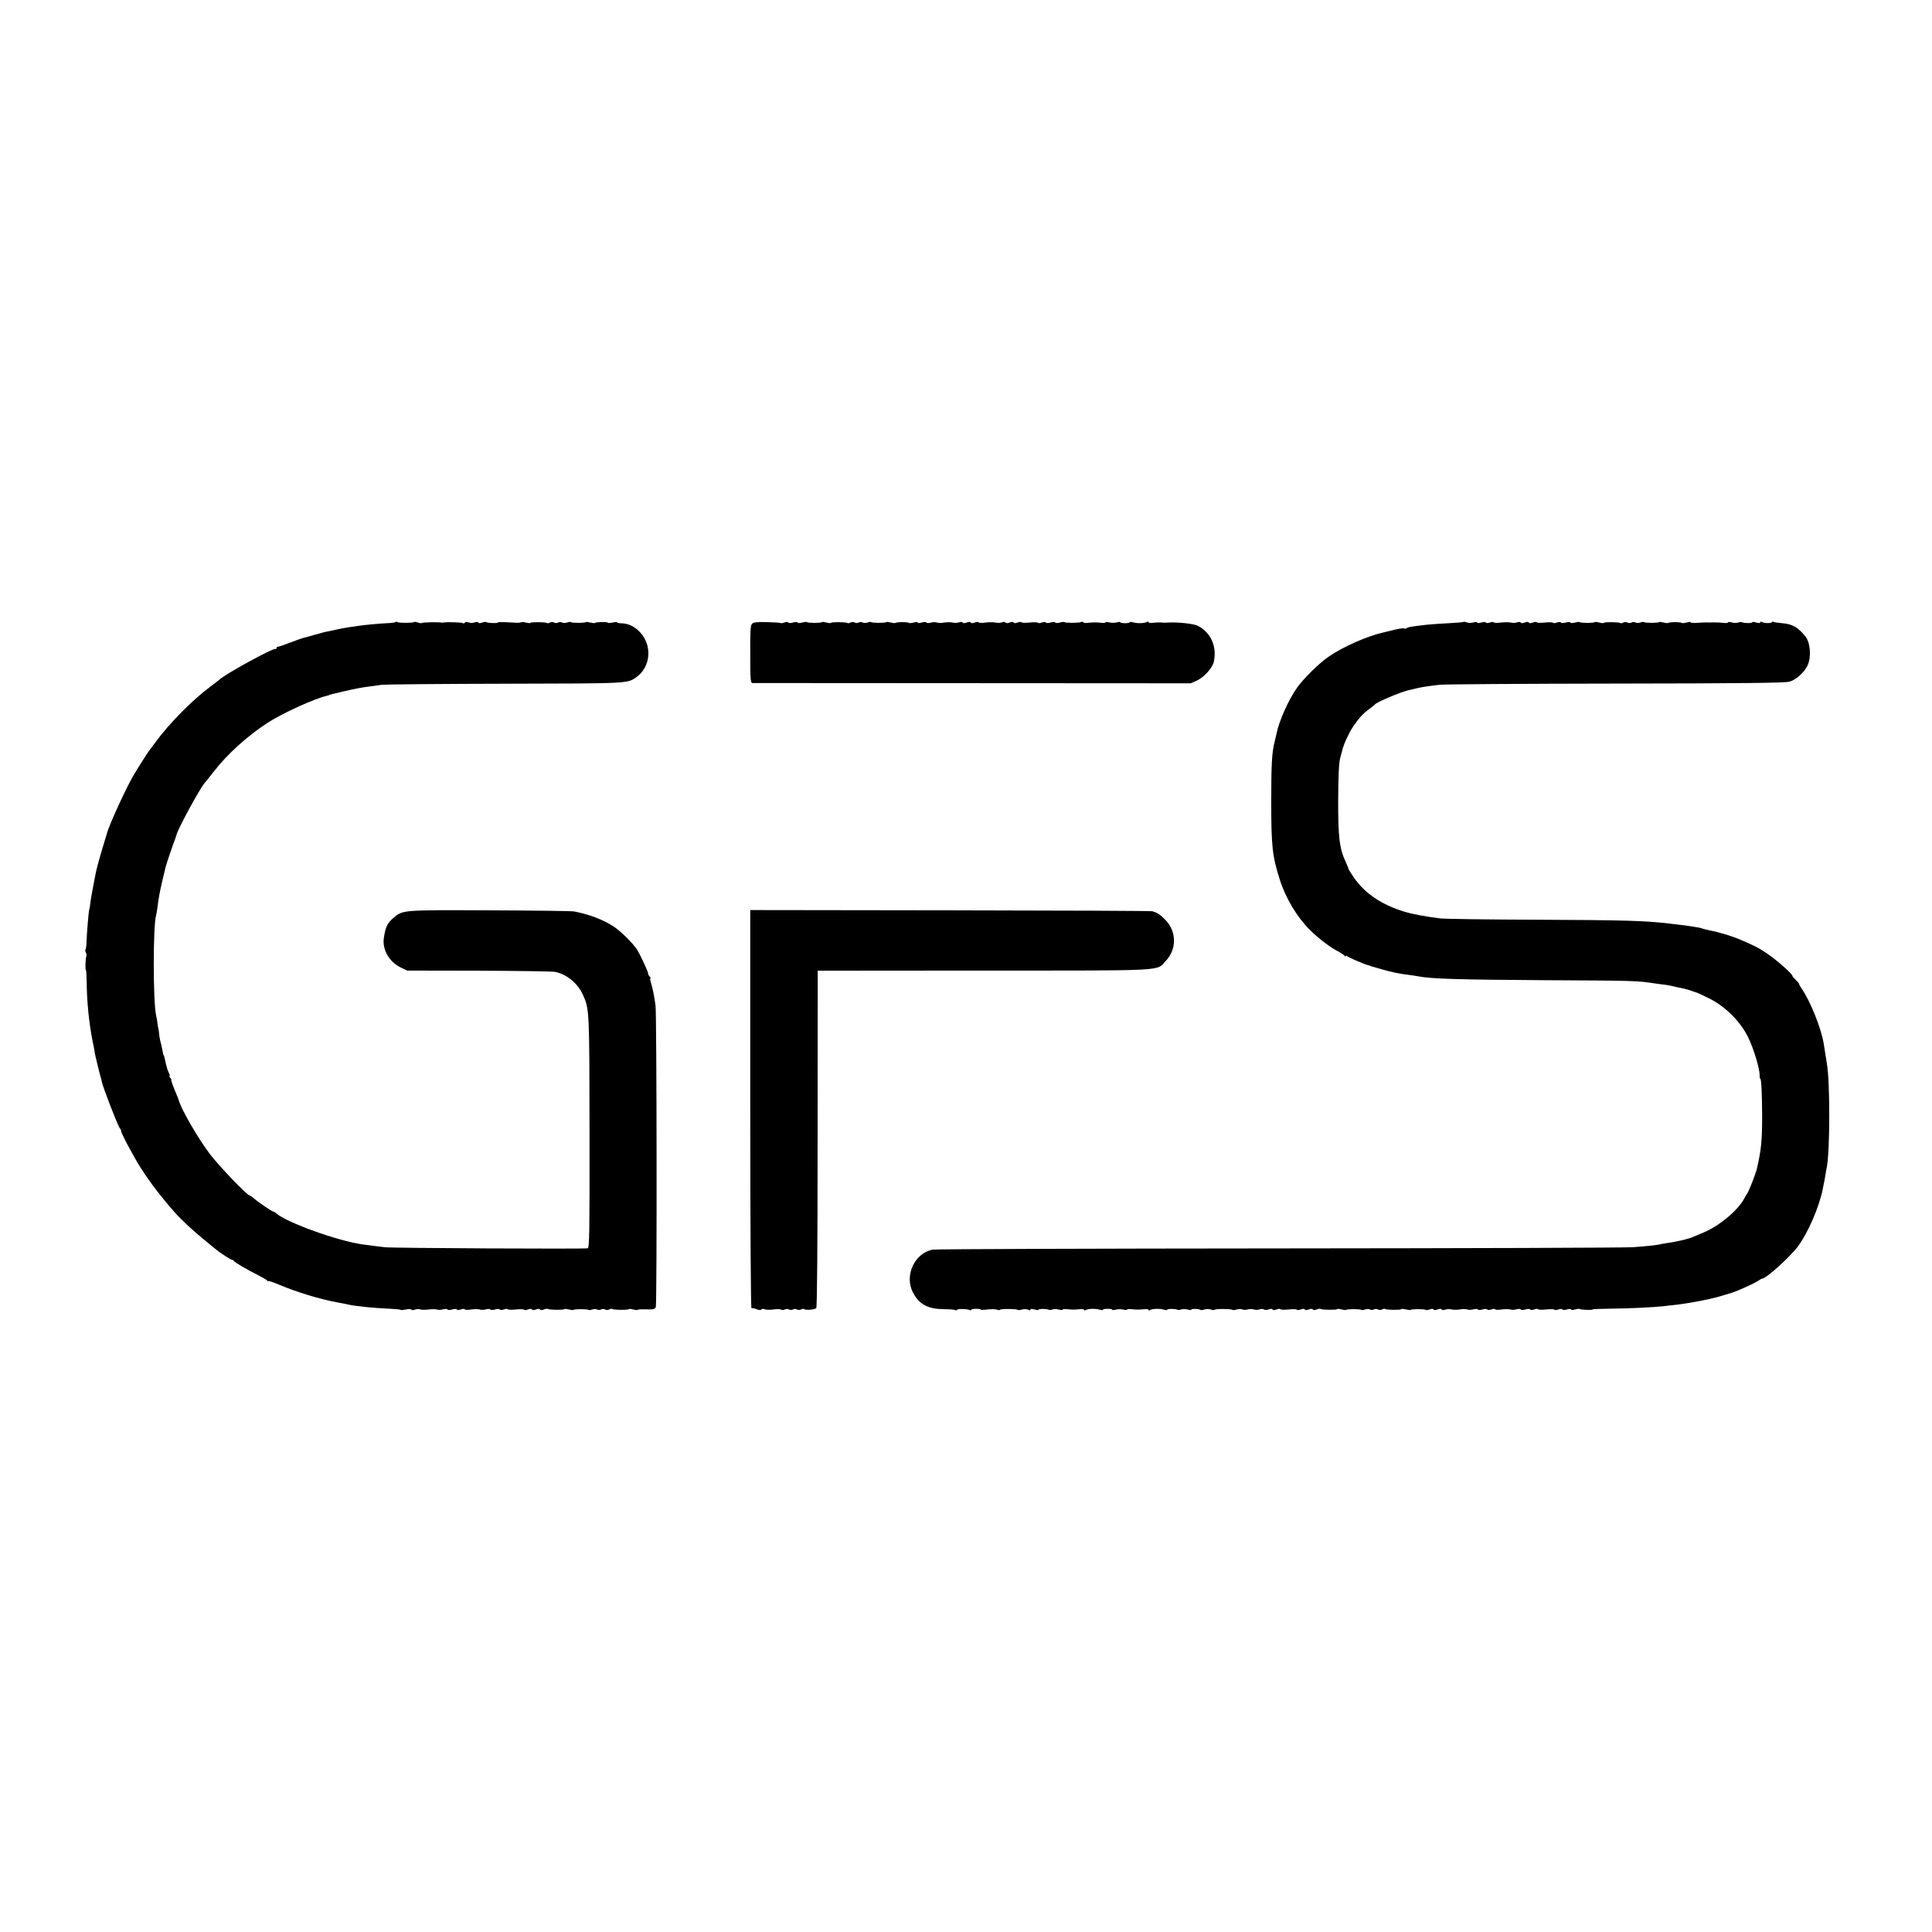
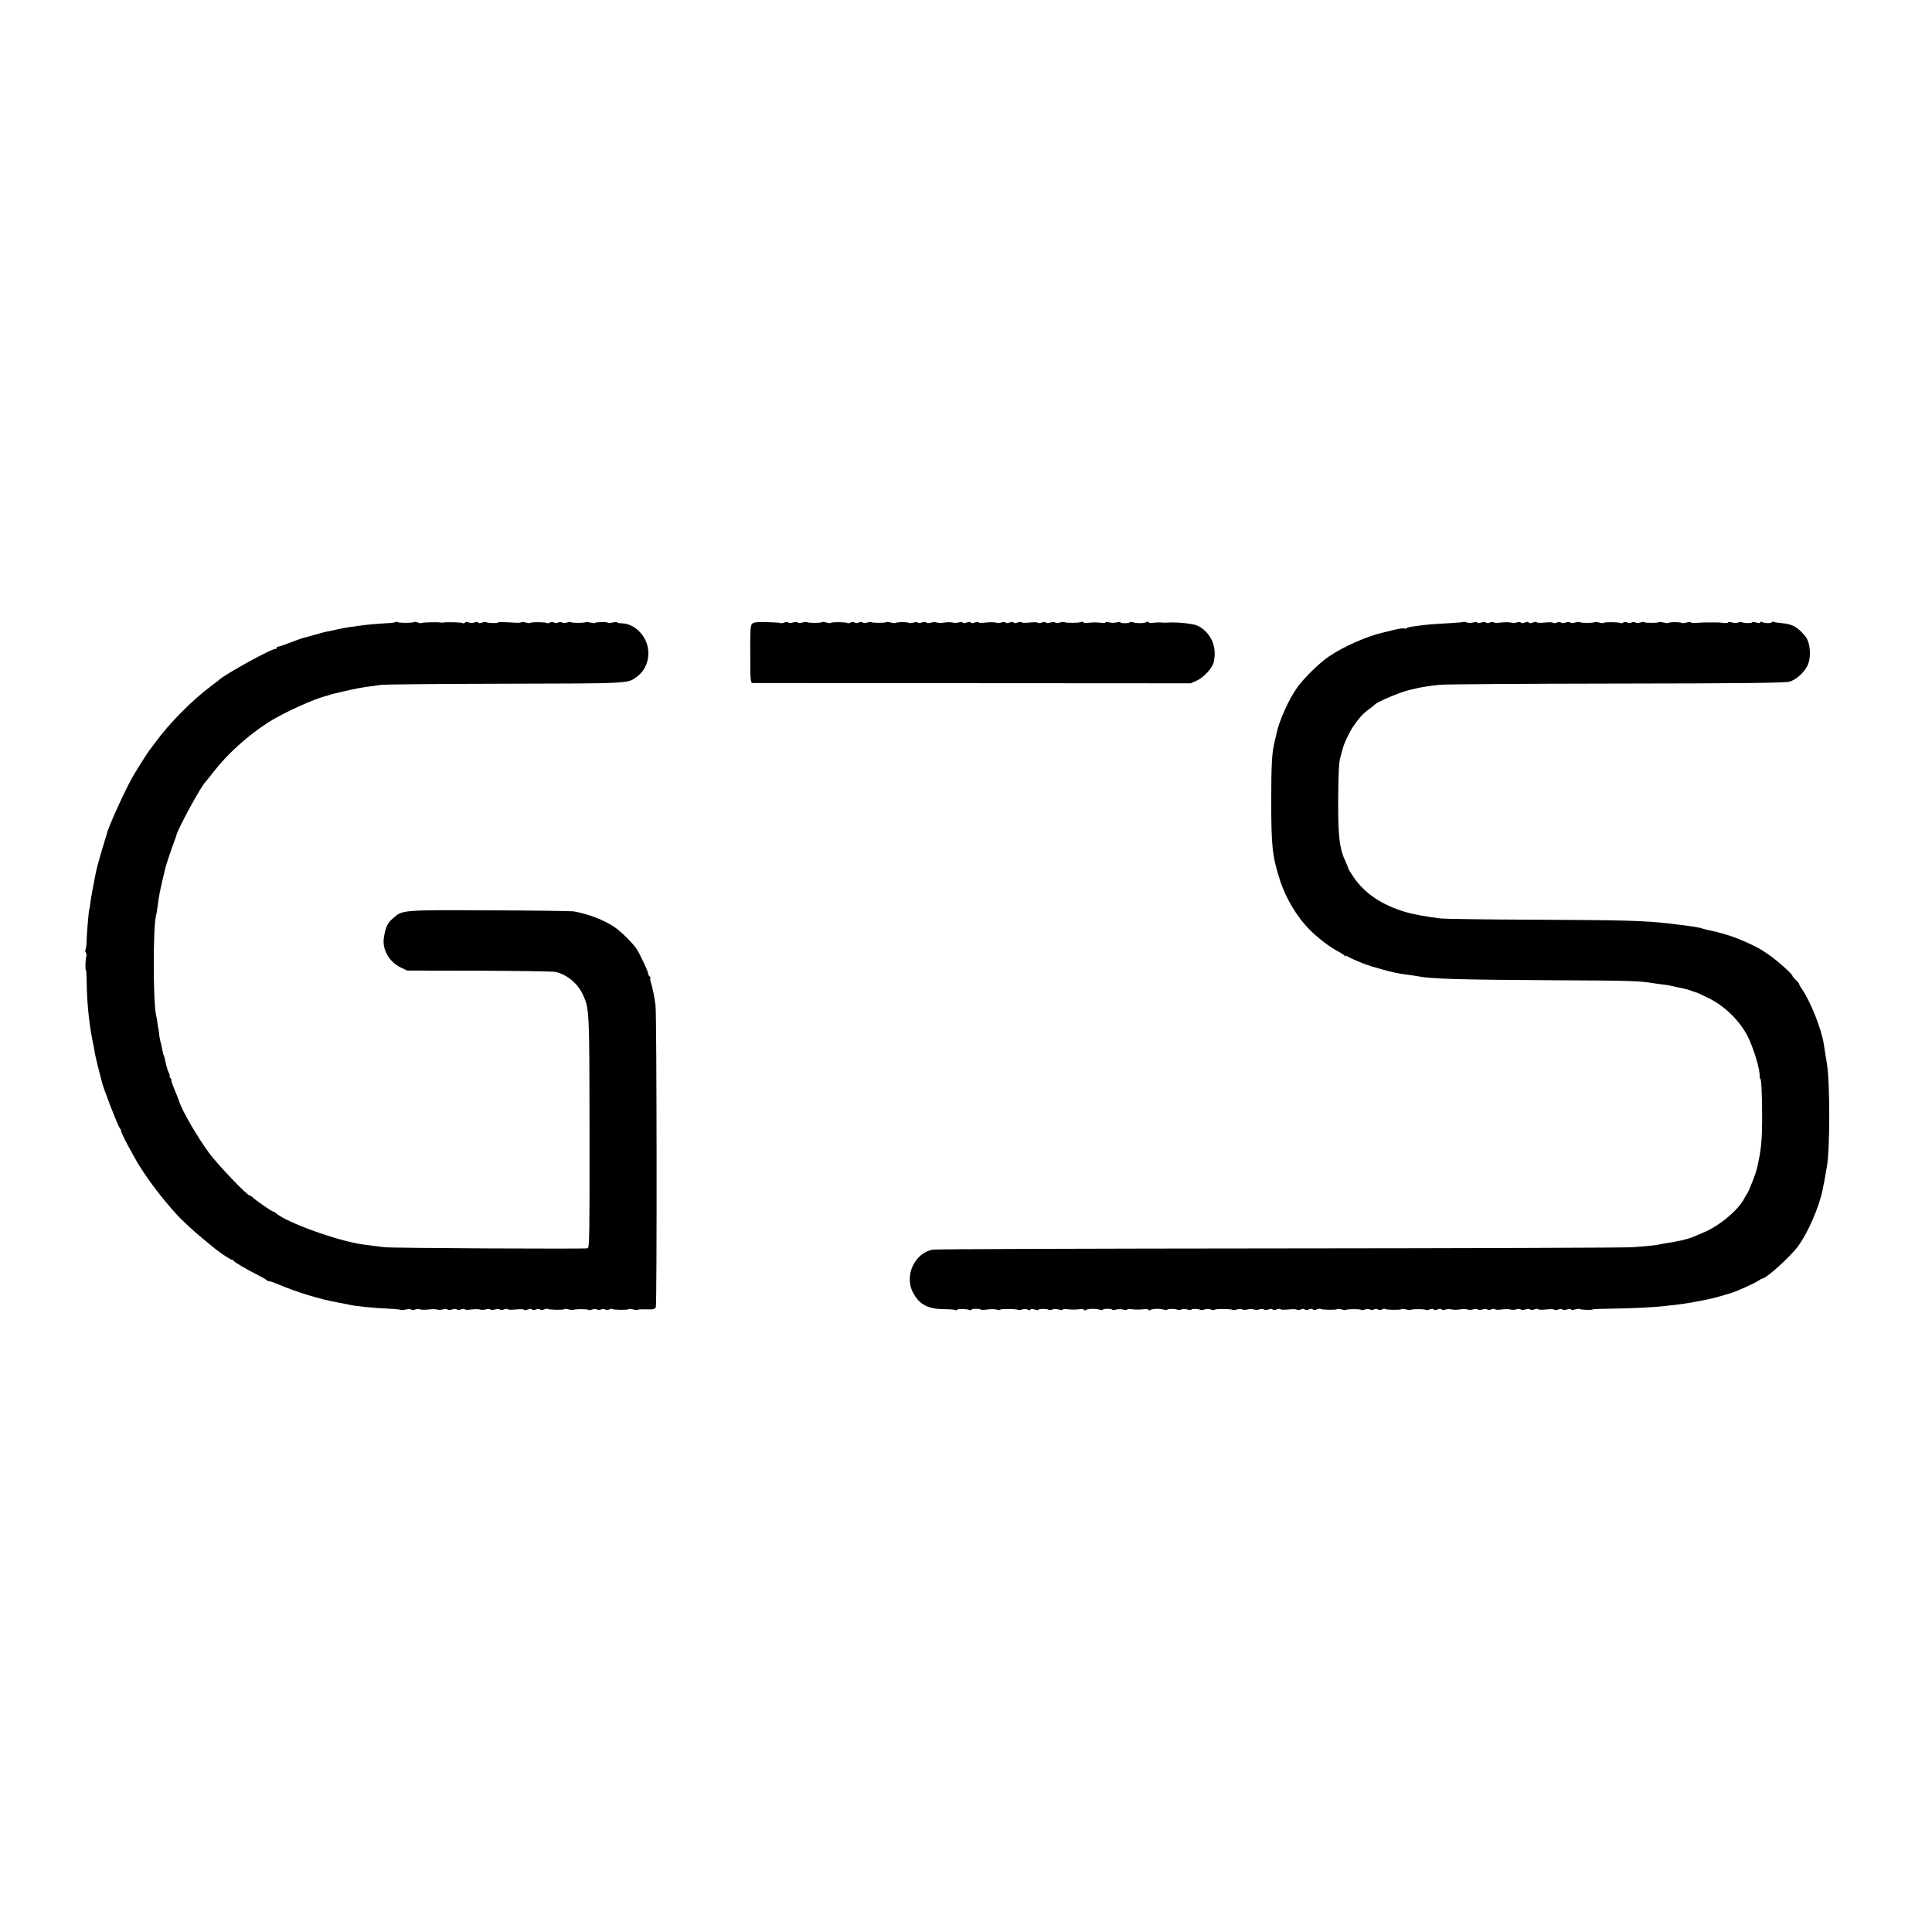
<svg xmlns="http://www.w3.org/2000/svg" version="1.0" width="1440pt" height="1440pt" viewBox="0 0 1440 1440" preserveAspectRatio="xMidYMid meet">
  <g transform="translate(0,1440) scale(0.1,-0.1)" fill="#000000" stroke="none">
    <path d="M2947 9763 c-4 -3 -32 -7 -64 -8 -62 -3 -171 -13 -213 -20 -14 -2 -45 -7 -70 -10 -25 -4 -65 -11 -90 -17 -25 -6 -54 -12 -65 -14 -11 -1 -54 -12 -95 -24 -41 -12 -82 -23 -91 -25 -8 -2 -51 -17 -95 -34 -43 -17 -85 -31 -91 -31 -7 0 -13 -5 -13 -12 0 -6 -3 -9 -6 -5 -13 12 -387 -193 -424 -233 -3 -3 -30 -24 -60 -46 -138 -103 -309 -276 -411 -416 -22 -29 -43 -58 -48 -64 -6 -7 -29 -43 -53 -81 -24 -38 -49 -78 -55 -89 -48 -73 -195 -393 -207 -449 -2 -5 -11 -37 -21 -70 -10 -33 -20 -64 -21 -70 -2 -5 -10 -37 -20 -70 -9 -33 -18 -69 -20 -80 -19 -97 -36 -187 -40 -220 -2 -22 -6 -47 -9 -55 -5 -18 -18 -176 -20 -240 0 -25 -4 -50 -7 -56 -4 -5 -3 -16 2 -24 4 -7 6 -19 4 -25 -7 -17 -10 -105 -4 -105 3 0 5 -37 6 -83 1 -150 17 -311 44 -447 7 -30 14 -68 16 -85 4 -24 36 -158 49 -200 1 -5 3 -12 3 -15 9 -44 119 -329 135 -349 7 -8 11 -16 9 -18 -6 -7 96 -199 147 -278 72 -112 153 -218 256 -334 49 -55 135 -135 215 -200 41 -34 81 -67 89 -73 33 -27 111 -78 120 -78 5 0 11 -3 13 -8 4 -9 104 -68 183 -107 33 -17 63 -34 67 -40 4 -5 8 -7 8 -3 0 3 37 -9 82 -28 127 -54 305 -108 426 -130 27 -5 60 -11 87 -17 58 -13 186 -26 303 -31 46 -2 86 -6 88 -9 3 -3 21 -1 40 3 19 4 36 4 39 -1 3 -4 16 -5 28 0 12 5 31 5 41 1 11 -3 38 -3 61 0 23 3 50 3 61 0 10 -4 31 -4 46 1 15 4 30 4 33 -1 3 -5 19 -5 35 0 17 5 32 5 35 0 3 -5 16 -5 30 0 13 5 27 6 29 1 3 -4 25 -5 49 -1 24 3 52 3 63 0 10 -4 31 -4 46 1 15 4 30 4 33 -1 3 -5 19 -5 35 0 17 5 32 5 35 0 3 -5 16 -5 30 0 13 5 26 6 29 2 3 -5 30 -5 61 -2 31 3 58 3 61 -2 3 -4 16 -3 29 2 15 6 27 6 30 0 3 -6 15 -6 30 0 15 6 27 6 30 0 3 -6 15 -6 29 0 13 5 26 7 29 4 7 -7 116 -9 123 -2 3 4 18 2 34 -2 16 -4 31 -6 34 -3 7 7 105 7 112 0 3 -3 16 -2 28 3 13 4 29 4 36 0 8 -5 21 -5 30 0 9 5 22 5 30 0 8 -5 21 -5 31 0 9 5 19 7 22 4 7 -8 116 -9 123 -2 3 4 18 2 34 -2 16 -4 31 -6 34 -2 3 3 33 4 65 3 49 -2 61 1 69 16 9 19 7 2178 -2 2248 -11 78 -20 124 -35 173 -5 17 -7 32 -3 32 3 0 1 5 -6 12 -7 7 -12 18 -12 25 0 13 -61 143 -83 177 -29 45 -116 131 -168 167 -77 52 -191 96 -302 116 -18 3 -300 7 -628 8 -652 3 -648 3 -716 -56 -46 -39 -59 -66 -72 -149 -13 -87 39 -179 126 -221 l48 -23 535 -1 c294 -1 551 -5 570 -9 87 -20 166 -85 205 -171 48 -105 48 -116 49 -1028 1 -754 -1 -858 -14 -861 -23 -6 -1459 1 -1512 8 -42 5 -102 12 -166 21 -185 26 -560 161 -643 231 -8 8 -19 14 -23 14 -9 0 -113 71 -145 99 -13 12 -27 21 -31 21 -18 0 -232 224 -297 310 -89 119 -211 330 -229 395 -1 6 -16 43 -33 83 -16 39 -27 72 -24 72 3 0 0 7 -7 15 -7 8 -9 15 -6 15 4 0 1 10 -5 23 -7 12 -16 40 -21 62 -10 46 -16 70 -18 70 -2 0 -5 13 -13 55 -3 14 -8 38 -13 54 -4 16 -8 43 -9 60 -2 17 -4 31 -5 31 -1 0 -3 16 -6 35 -2 19 -6 46 -10 60 -24 99 -24 678 0 750 2 8 7 35 10 60 9 72 16 109 37 200 11 47 22 92 24 100 5 20 55 169 68 200 5 14 11 30 12 36 10 46 185 367 215 394 3 3 30 36 60 75 105 136 255 271 408 370 114 73 353 181 442 200 8 2 15 4 15 5 0 2 15 6 115 29 82 19 130 28 195 36 17 2 53 7 80 11 28 3 444 7 926 8 937 2 905 1 976 52 103 76 115 233 25 330 -38 42 -86 66 -134 68 -21 0 -38 4 -38 7 0 4 -16 3 -35 -1 -19 -4 -35 -5 -35 -1 0 7 -88 6 -96 -2 -3 -3 -18 -1 -34 3 -16 4 -31 6 -34 3 -7 -7 -105 -7 -112 0 -3 3 -16 2 -28 -3 -13 -4 -29 -4 -36 0 -8 5 -21 5 -30 0 -9 -5 -22 -5 -30 0 -8 5 -21 5 -31 0 -9 -5 -19 -7 -22 -4 -7 8 -116 9 -123 2 -3 -4 -18 -2 -34 2 -16 4 -31 5 -35 2 -3 -3 -25 -5 -48 -3 -86 5 -127 6 -127 1 0 -7 -79 -4 -86 3 -3 3 -17 2 -30 -3 -14 -6 -26 -6 -29 0 -3 5 -15 6 -28 1 -12 -5 -32 -5 -44 0 -13 5 -25 4 -28 -2 -4 -5 -11 -7 -17 -3 -9 6 -120 9 -143 4 -5 -1 -13 -1 -17 0 -19 4 -139 2 -144 -3 -3 -3 -16 -2 -29 3 -13 5 -25 6 -28 4 -8 -8 -112 -8 -124 -1 -6 4 -13 4 -16 0z" />
    <path d="M5605 9750 c-12 -13 -14 -59 -13 -228 0 -188 2 -212 17 -213 9 0 747 -1 1641 -1 l1625 -1 47 21 c52 24 116 95 125 139 25 115 -22 219 -120 269 -29 15 -148 28 -217 24 -14 -1 -31 -1 -37 -1 -27 3 -49 2 -80 -1 -18 -2 -33 0 -33 5 0 4 -5 5 -11 2 -16 -11 -71 -13 -101 -4 -16 4 -28 5 -28 1 0 -4 -16 -7 -35 -7 -19 0 -35 3 -35 7 0 4 -12 3 -27 -1 -16 -4 -40 -4 -55 0 -16 4 -28 4 -28 0 0 -4 -15 -5 -32 -3 -41 4 -55 4 -96 0 -18 -3 -35 -1 -38 4 -3 5 -10 5 -16 2 -13 -8 -117 -8 -125 -1 -2 3 -18 1 -34 -3 -16 -5 -31 -5 -34 0 -3 5 -19 5 -35 0 -17 -5 -32 -5 -35 0 -3 5 -16 5 -30 0 -13 -5 -26 -6 -29 -2 -3 5 -30 5 -61 2 -31 -3 -58 -3 -61 2 -3 4 -16 3 -29 -2 -15 -6 -27 -6 -30 0 -3 6 -15 6 -30 0 -15 -6 -27 -6 -30 0 -3 5 -16 6 -28 1 -12 -4 -33 -5 -47 -1 -13 3 -46 3 -73 0 -26 -4 -50 -3 -53 1 -3 5 -16 4 -29 -1 -15 -6 -27 -6 -30 0 -3 6 -15 6 -30 0 -15 -6 -27 -6 -30 0 -3 5 -16 6 -28 1 -12 -4 -33 -5 -47 -1 -14 3 -41 3 -61 0 -19 -4 -44 -4 -55 0 -10 4 -31 4 -46 -1 -15 -4 -30 -4 -33 1 -3 5 -19 5 -35 0 -17 -5 -30 -5 -30 0 0 5 -13 5 -29 0 -16 -4 -32 -6 -35 -3 -3 3 -26 6 -51 6 -25 0 -48 -3 -51 -6 -3 -3 -18 -1 -34 3 -16 4 -31 6 -34 3 -7 -7 -105 -7 -112 0 -3 3 -16 2 -28 -3 -13 -4 -29 -4 -36 0 -8 5 -21 5 -30 0 -9 -5 -22 -5 -30 0 -8 5 -21 5 -31 0 -9 -5 -19 -7 -22 -4 -7 8 -116 9 -123 2 -3 -4 -18 -2 -34 2 -16 4 -31 6 -34 3 -7 -8 -105 -7 -112 0 -3 3 -19 1 -35 -3 -16 -5 -31 -5 -34 0 -3 5 -19 5 -35 0 -17 -5 -32 -5 -35 0 -3 6 -16 5 -29 0 -13 -5 -26 -6 -29 -4 -3 3 -49 6 -102 7 -76 2 -99 -1 -110 -13z" />
    <path d="M10908 9765 c-2 -3 -51 -7 -109 -10 -113 -6 -160 -10 -229 -19 -68 -9 -79 -12 -86 -18 -3 -4 -11 -5 -18 -2 -7 3 -41 -2 -77 -11 -35 -9 -72 -18 -82 -20 -119 -27 -293 -104 -402 -178 -71 -48 -187 -162 -237 -232 -63 -88 -137 -254 -154 -345 -3 -14 -9 -41 -14 -60 -20 -78 -25 -168 -25 -440 0 -340 8 -411 64 -587 43 -136 129 -280 222 -372 64 -65 156 -134 219 -166 19 -10 38 -23 42 -29 4 -6 8 -7 8 -2 0 5 6 4 13 -2 13 -11 131 -61 157 -67 8 -2 15 -4 15 -5 0 -1 7 -3 15 -5 8 -2 40 -11 70 -20 73 -21 135 -34 190 -40 25 -3 59 -8 75 -11 98 -20 304 -26 974 -30 642 -3 669 -4 796 -24 39 -5 77 -11 85 -11 8 -1 33 -6 55 -11 22 -6 53 -12 69 -15 16 -3 41 -10 55 -15 14 -6 33 -12 41 -14 8 -2 53 -22 100 -46 120 -60 231 -171 289 -288 42 -86 88 -238 86 -284 0 -15 2 -26 5 -26 8 0 13 -108 14 -275 0 -187 -7 -256 -39 -395 -10 -43 -64 -179 -75 -190 -3 -3 -11 -17 -19 -32 -44 -86 -184 -204 -301 -253 -36 -15 -74 -31 -85 -36 -36 -15 -118 -34 -190 -44 -22 -3 -47 -8 -55 -10 -17 -5 -79 -12 -200 -21 -47 -4 -1230 -8 -2630 -9 -1400 -1 -2564 -5 -2587 -9 -136 -24 -215 -195 -148 -320 47 -89 111 -123 233 -124 39 0 76 -3 81 -6 5 -4 12 -3 15 2 5 8 69 7 93 -2 7 -3 13 -2 13 2 0 4 16 7 35 7 19 0 35 -3 35 -6 0 -3 22 -3 49 1 27 3 58 3 70 -1 11 -5 22 -5 25 -1 5 8 124 7 132 -1 3 -3 18 -2 33 3 15 4 35 3 44 -2 11 -6 17 -5 17 1 0 6 11 6 30 1 17 -5 30 -6 30 -2 0 8 62 8 76 0 5 -3 18 -2 29 2 11 4 32 4 48 -1 15 -4 27 -4 27 0 0 4 15 5 33 3 17 -2 39 -3 47 -3 8 0 30 1 48 3 17 2 32 0 32 -5 0 -4 5 -5 11 -2 16 11 71 13 102 4 15 -4 27 -5 27 -1 0 4 16 7 35 7 19 0 35 -3 35 -7 0 -4 12 -3 28 1 15 4 39 4 55 0 15 -4 27 -4 27 0 0 4 15 5 33 3 40 -4 54 -4 95 0 17 2 32 0 32 -5 0 -4 5 -5 11 -2 16 11 71 13 102 4 15 -4 27 -5 27 -1 0 8 62 8 76 0 5 -3 18 -2 29 2 11 4 32 4 48 -1 15 -4 27 -4 27 0 0 8 58 6 66 -2 3 -3 18 -2 32 3 15 4 37 4 49 -1 12 -4 24 -5 27 -1 5 8 124 7 132 -1 3 -3 18 -2 33 3 16 4 34 4 41 0 7 -4 24 -4 39 0 14 4 35 4 46 0 11 -4 29 -4 41 0 11 5 27 5 34 0 7 -5 24 -4 36 0 14 6 26 5 29 0 3 -6 15 -6 30 0 13 5 26 6 29 2 3 -5 30 -5 61 -2 31 3 58 3 61 -2 3 -4 16 -3 29 2 15 6 27 6 30 0 3 -6 15 -6 30 0 15 6 27 6 30 0 3 -6 15 -6 29 0 13 5 26 7 29 4 7 -7 116 -9 123 -2 3 4 18 2 34 -2 16 -4 31 -6 34 -3 7 7 105 7 112 0 3 -3 16 -2 28 3 13 4 29 4 36 0 8 -5 21 -5 30 0 9 5 22 5 30 0 8 -5 21 -5 31 0 9 5 19 7 22 4 7 -8 116 -9 123 -2 3 4 18 2 34 -2 16 -4 31 -6 34 -3 7 7 105 7 112 0 3 -3 17 -2 30 3 14 6 26 6 29 0 3 -6 15 -6 30 0 15 6 27 6 30 0 3 -5 16 -6 28 -1 12 4 33 5 47 1 14 -3 41 -3 61 0 19 4 44 4 55 0 10 -4 31 -4 46 1 15 4 30 4 33 -1 3 -5 19 -5 35 0 17 5 32 5 35 0 3 -5 16 -5 30 0 13 5 27 6 29 1 3 -4 25 -5 49 -1 24 3 52 3 63 0 10 -4 31 -4 46 1 15 4 30 4 33 -1 3 -5 19 -5 35 0 17 5 32 5 35 0 3 -5 16 -5 30 0 13 5 26 6 29 2 3 -5 30 -5 61 -2 31 3 58 3 61 -2 3 -4 16 -3 29 2 14 5 27 5 30 0 3 -5 18 -5 35 0 17 5 30 5 30 0 0 -5 13 -5 29 0 16 4 32 6 34 4 7 -7 97 -10 97 -4 0 3 62 5 138 6 128 1 318 10 387 18 17 2 57 7 90 10 66 7 174 26 243 41 12 3 32 7 43 10 17 3 90 25 139 40 42 13 167 70 192 87 14 10 29 18 33 18 28 0 206 160 265 239 76 102 159 294 186 429 2 12 6 34 10 50 3 15 7 41 10 57 2 17 7 39 9 50 25 117 26 646 1 780 -2 11 -7 43 -11 70 -4 28 -9 59 -11 70 -17 114 -100 323 -166 417 -10 14 -18 29 -18 33 0 4 -11 18 -25 31 -14 13 -25 26 -25 30 0 14 -118 119 -185 164 -69 47 -103 64 -220 113 -56 23 -157 53 -215 63 -14 3 -34 8 -45 11 -23 8 -27 9 -78 17 -35 6 -63 9 -172 22 -182 22 -335 26 -1005 29 -355 1 -670 6 -700 9 -107 13 -206 31 -270 50 -172 52 -298 137 -381 258 -21 31 -39 60 -39 64 0 4 -9 26 -19 48 -48 100 -58 189 -57 468 1 183 6 277 15 308 7 25 14 52 16 60 8 38 49 128 80 174 46 66 71 95 120 131 22 16 42 32 45 36 16 18 187 90 246 104 10 2 37 9 59 14 43 10 87 17 175 27 30 4 620 8 1310 9 928 1 1266 5 1297 14 49 13 113 71 136 122 29 63 20 171 -17 216 -55 68 -97 92 -172 98 -31 3 -60 7 -64 10 -5 3 -11 2 -14 -3 -6 -9 -59 -8 -75 3 -6 3 -11 2 -11 -4 0 -6 -11 -6 -30 -1 -16 5 -30 6 -30 2 0 -8 -62 -8 -76 0 -5 3 -18 2 -29 -2 -11 -4 -32 -4 -47 1 -16 4 -28 4 -28 0 0 -4 -15 -6 -32 -4 -36 4 -39 4 -83 4 -16 -1 -37 -1 -45 0 -8 0 -39 -1 -68 -3 -28 -2 -52 0 -52 4 0 4 -13 3 -29 -2 -16 -4 -32 -6 -35 -3 -3 3 -26 6 -51 6 -25 0 -48 -3 -51 -6 -3 -3 -18 -1 -34 3 -16 4 -31 6 -34 3 -7 -7 -105 -7 -112 0 -3 3 -16 2 -28 -3 -13 -4 -29 -4 -36 0 -8 5 -21 5 -30 0 -9 -5 -22 -5 -30 0 -8 5 -21 5 -31 0 -9 -5 -19 -7 -22 -4 -7 8 -116 9 -123 2 -3 -4 -18 -2 -34 2 -16 4 -31 6 -34 3 -7 -8 -105 -7 -112 0 -3 3 -19 1 -35 -3 -16 -5 -31 -5 -34 0 -3 5 -19 5 -35 0 -17 -5 -32 -5 -35 0 -3 5 -16 5 -30 0 -13 -5 -26 -6 -29 -2 -3 5 -30 5 -61 2 -31 -3 -58 -3 -61 2 -3 4 -16 3 -29 -2 -15 -6 -27 -6 -30 0 -3 6 -15 6 -30 0 -15 -6 -27 -6 -30 0 -3 5 -16 6 -28 1 -12 -4 -33 -5 -47 -1 -13 3 -46 3 -73 0 -26 -4 -50 -3 -53 1 -3 5 -16 4 -29 -1 -14 -5 -27 -5 -30 0 -3 5 -18 5 -35 0 -17 -5 -30 -5 -30 0 0 5 -12 5 -28 1 -15 -5 -37 -5 -49 0 -11 4 -23 6 -25 4z" />
-     <path d="M5592 6133 c0 -853 4 -1483 9 -1483 15 0 23 -2 46 -11 13 -5 25 -4 28 1 3 5 15 6 27 1 11 -4 40 -4 64 -1 24 4 49 3 56 -1 6 -4 19 -4 28 1 9 5 22 5 30 0 8 -5 21 -5 30 0 9 5 22 5 30 0 8 -5 21 -5 31 0 9 5 19 6 23 3 9 -10 78 -5 90 7 6 6 10 431 10 1262 l1 1253 1240 1 c1389 0 1282 -5 1355 73 82 87 80 218 -3 304 -39 40 -55 51 -97 65 -8 3 -686 6 -1506 7 l-1492 2 0 -1484z" />
  </g>
</svg>